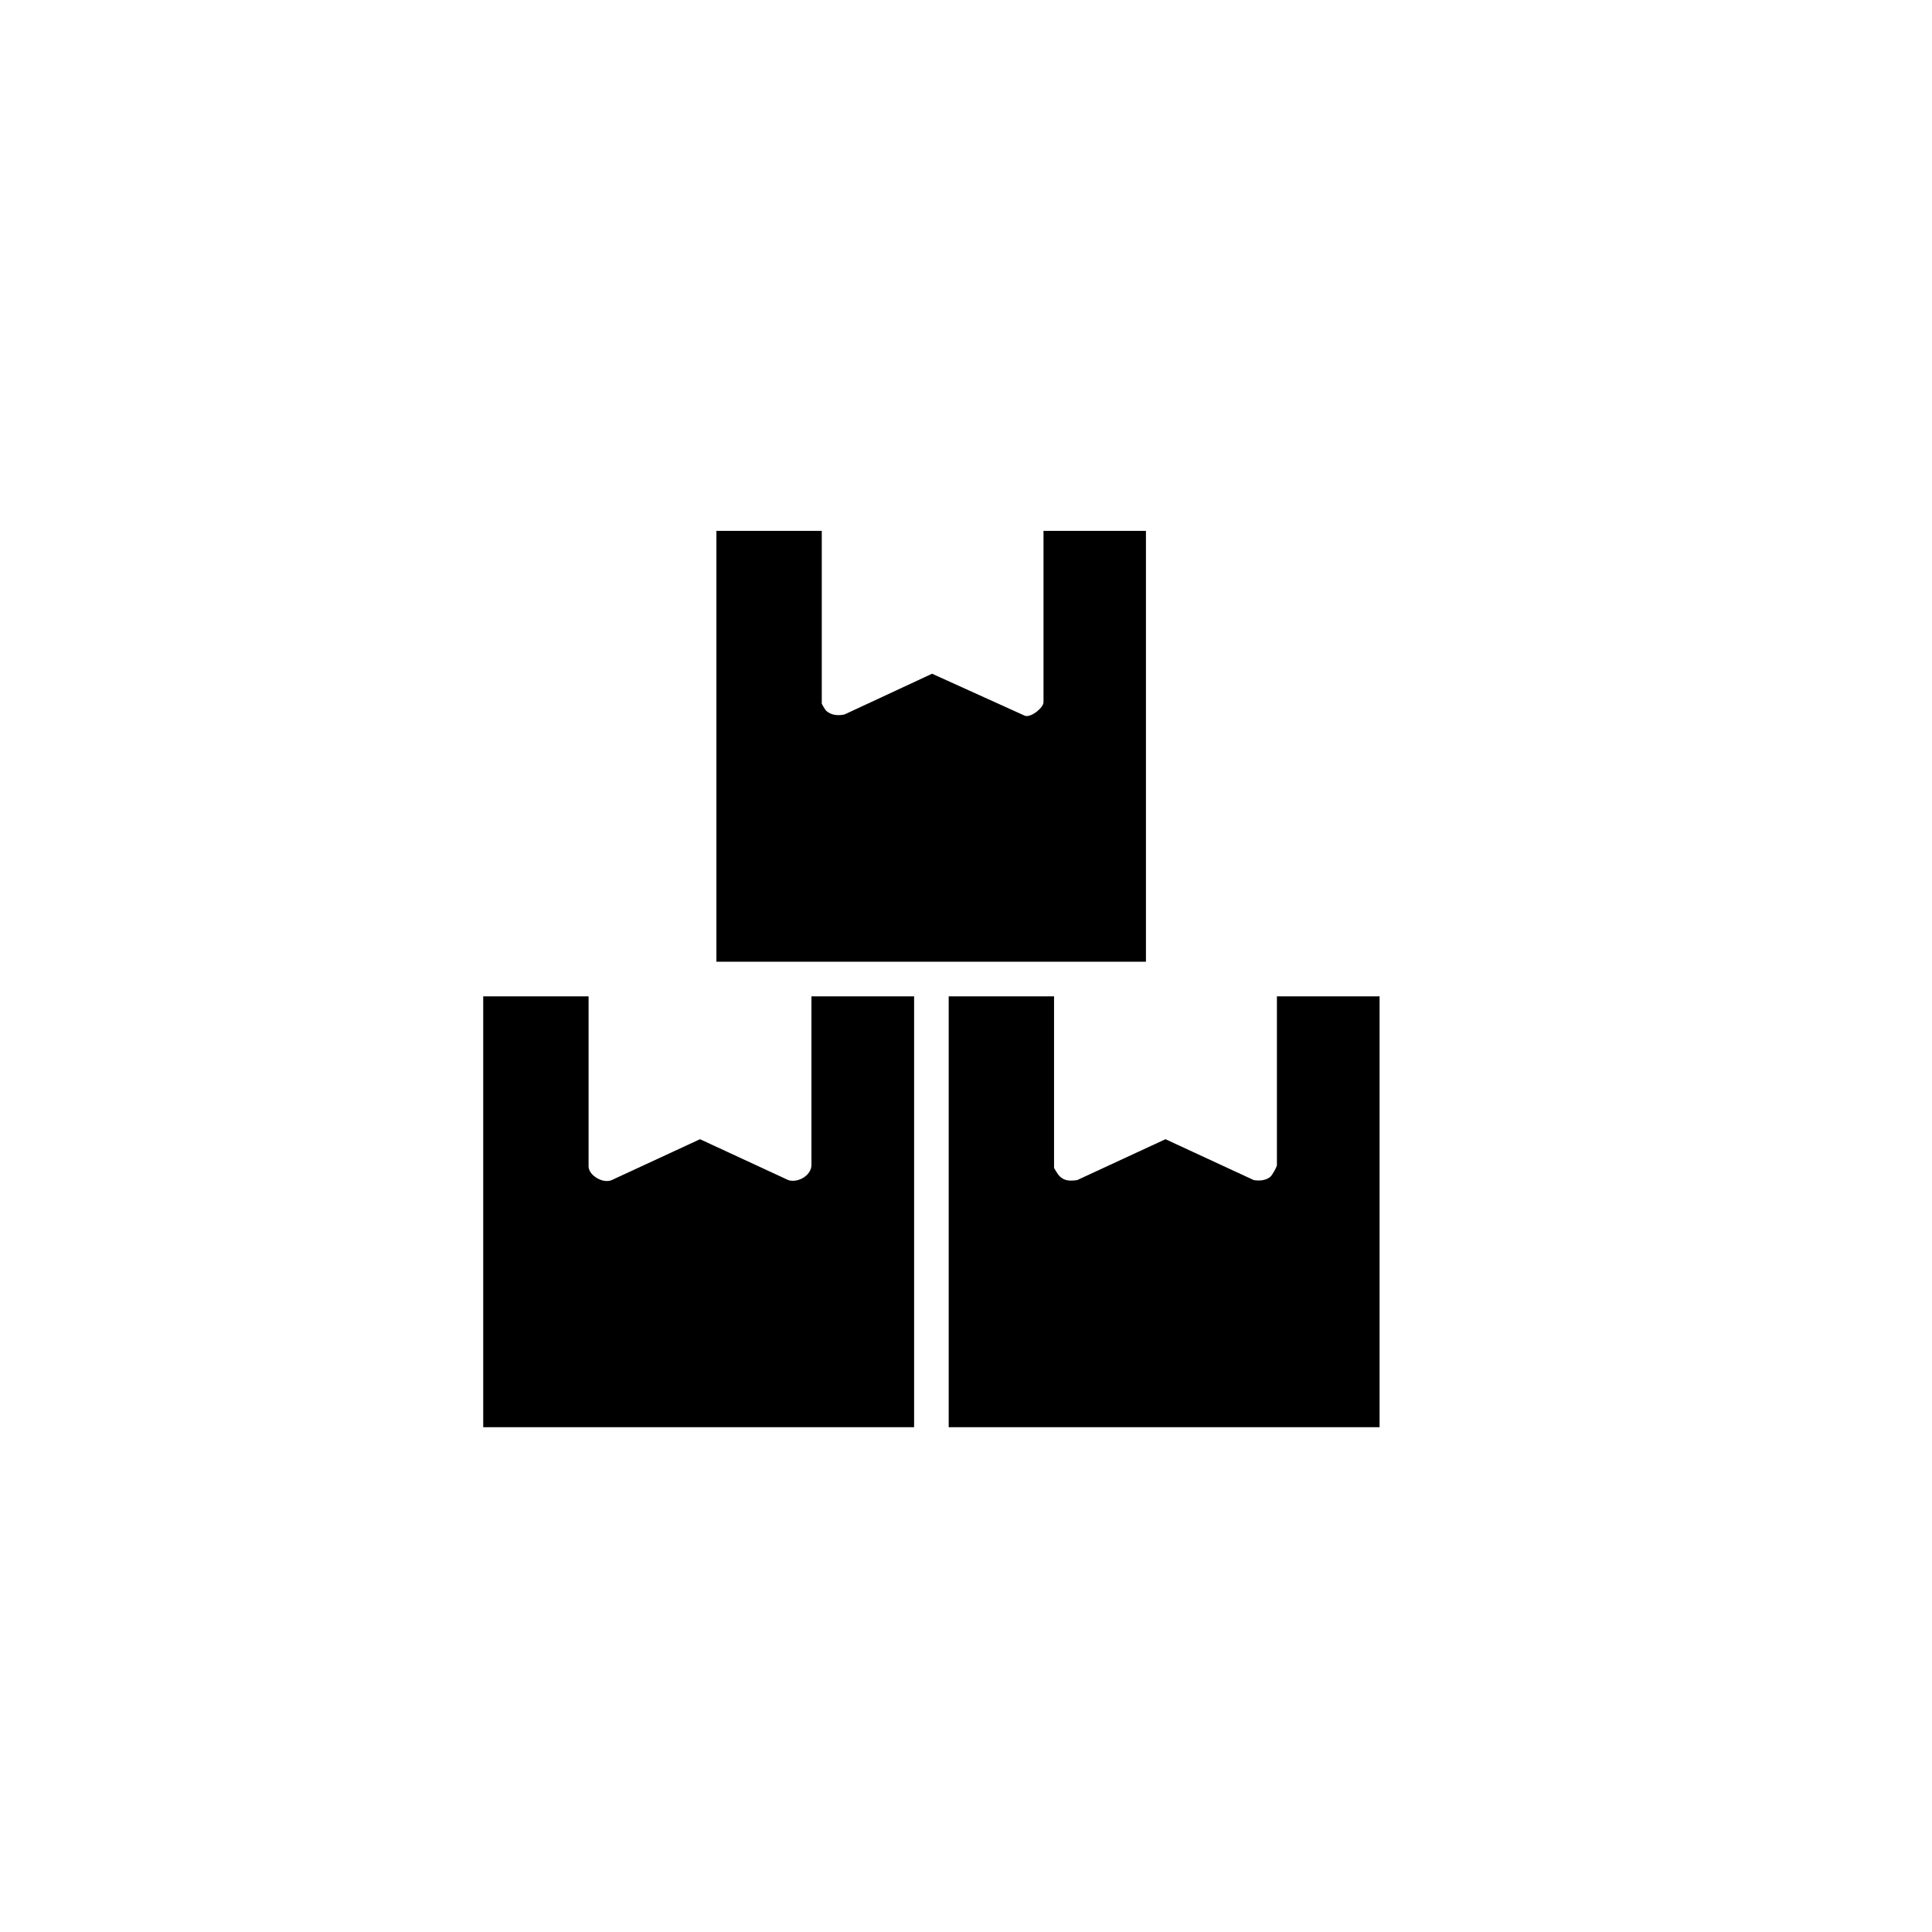
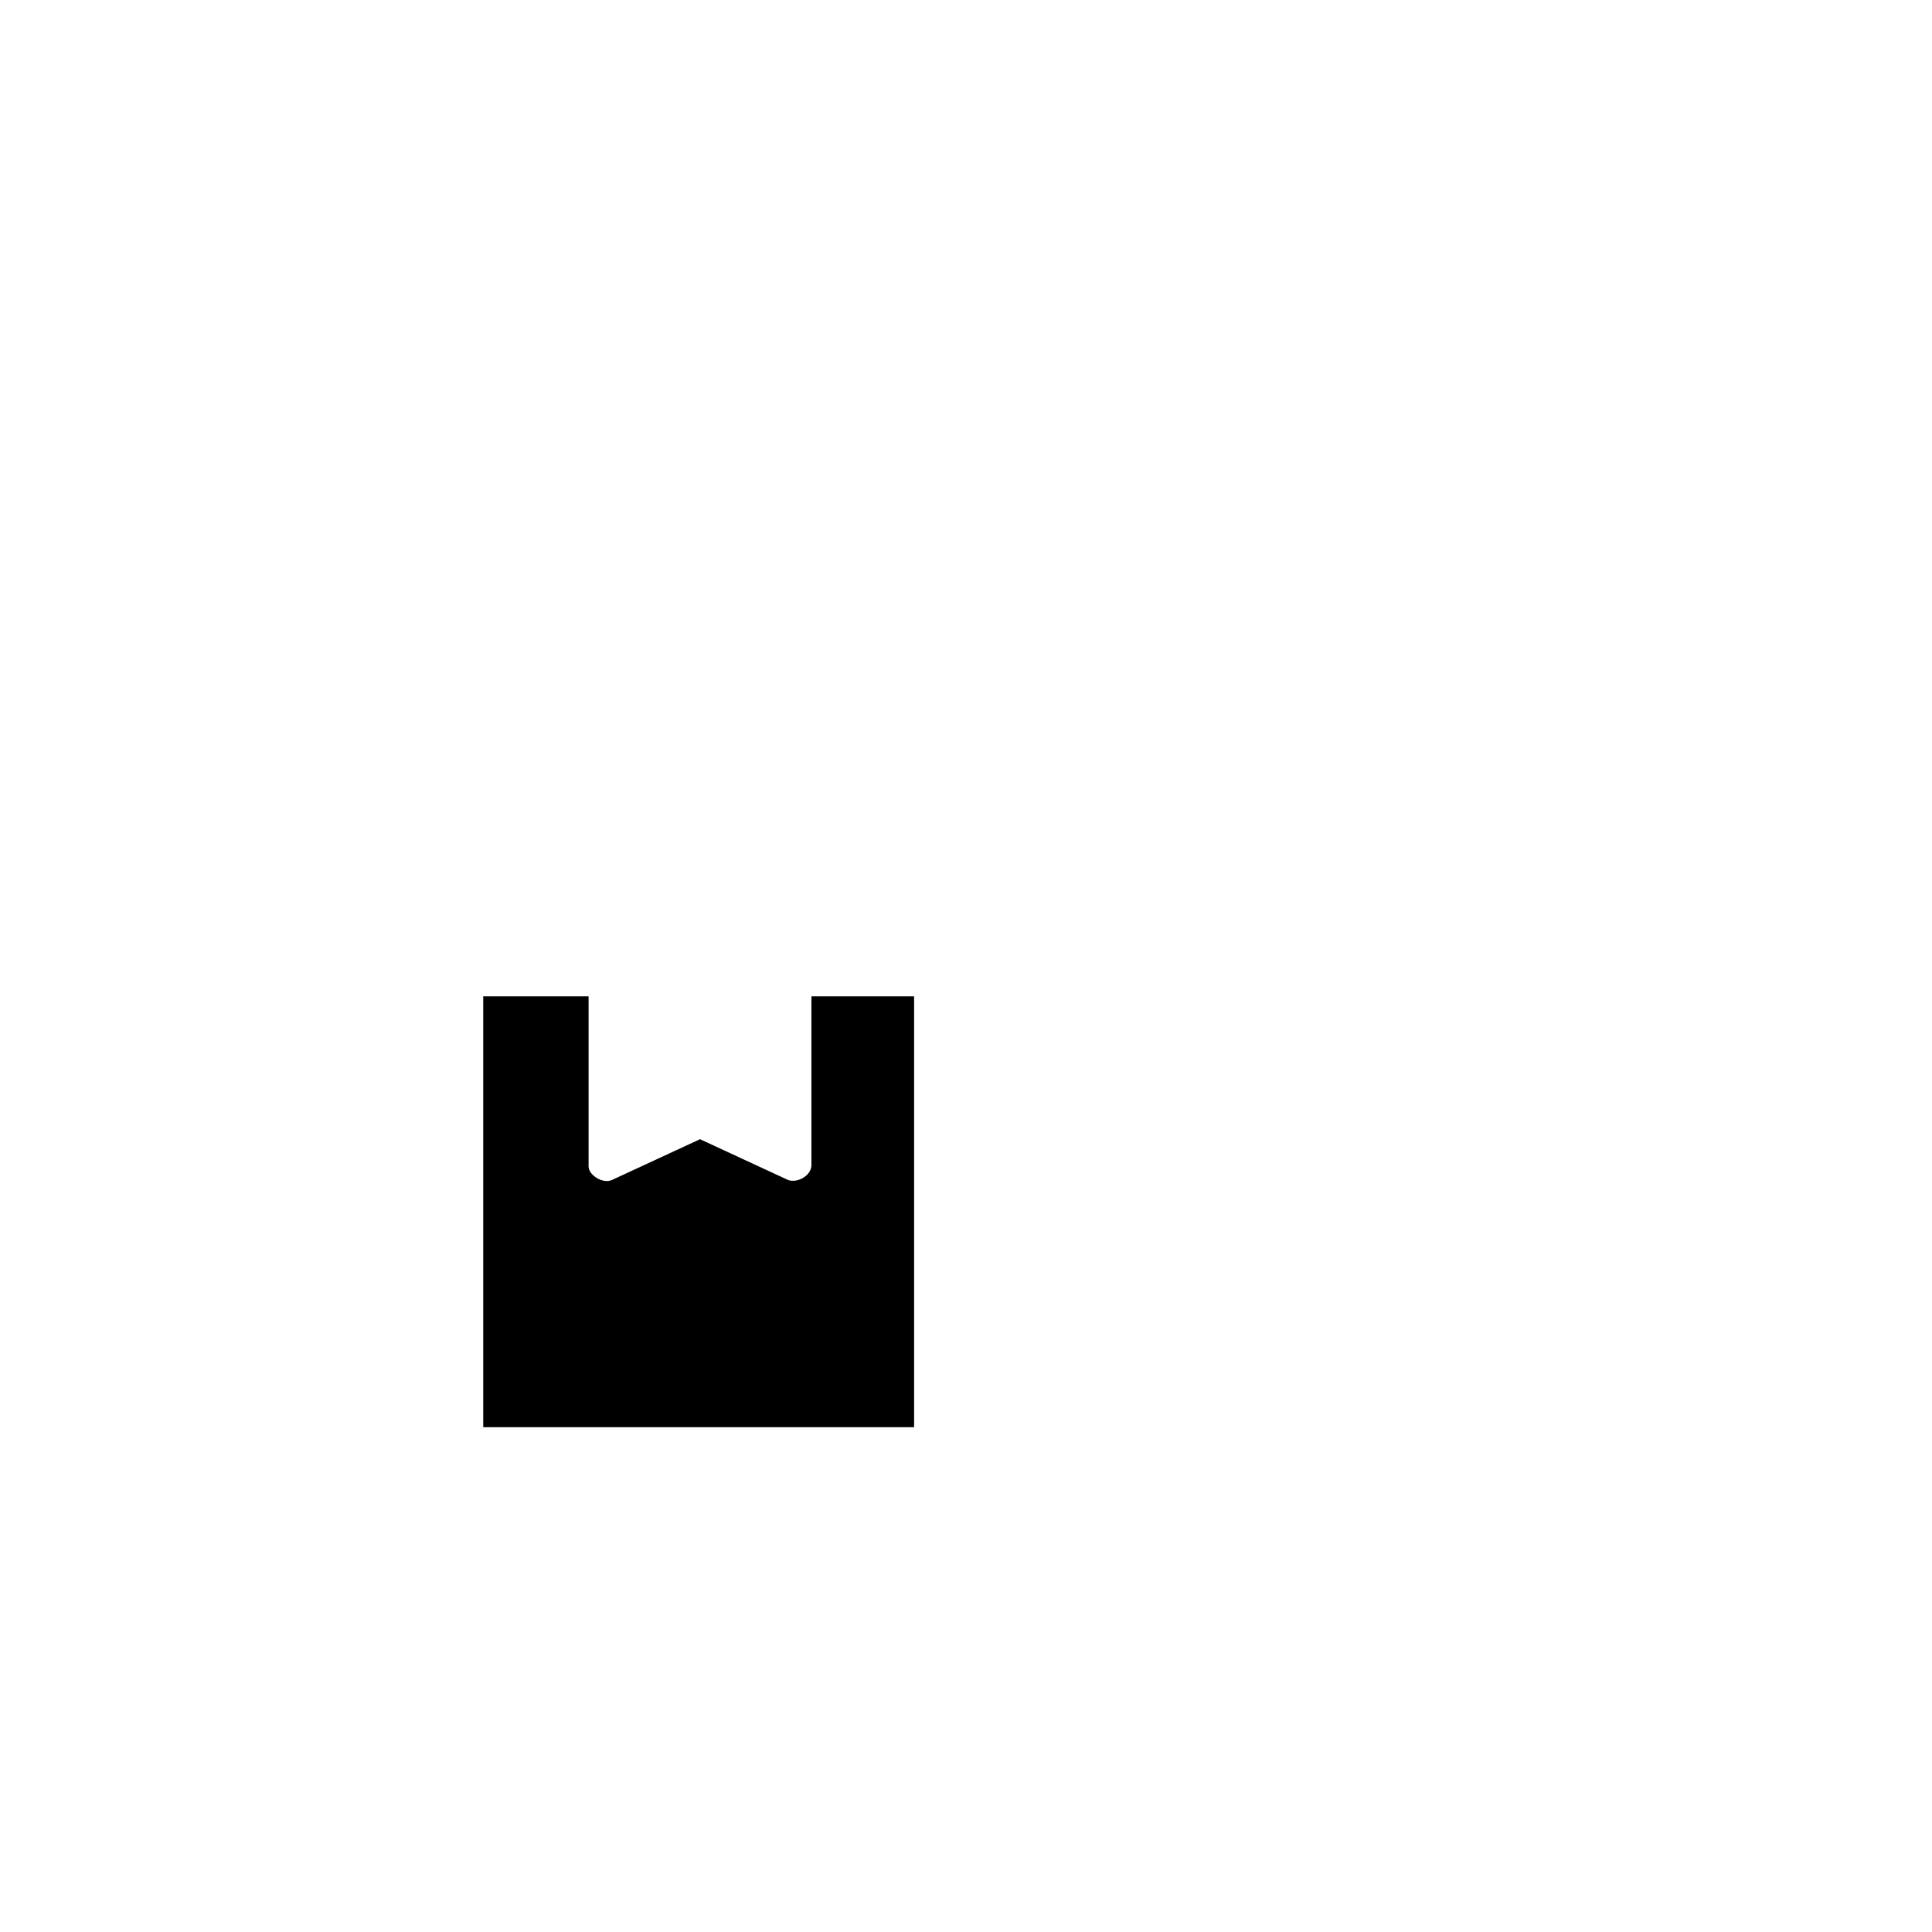
<svg xmlns="http://www.w3.org/2000/svg" id="_图层_2" data-name="图层 2" viewBox="0 0 86 86">
  <defs>
    <style>
      .cls-1 {
        fill: #f7f7f7;
        opacity: 0;
      }
    </style>
  </defs>
  <g id="Layer_1" data-name="Layer 1">
-     <rect class="cls-1" width="86" height="86" rx="13" ry="13" />
    <g>
-       <path d="M46.45,23.63v7.63c0,.24-.56.7-.83.6l-4.13-1.87-3.89,1.81c-.28.07-.63.04-.84-.18-.03-.03-.18-.28-.18-.3v-7.69h-4.69v19.18h19.12v-19.18h-4.57Z" />
      <path d="M36.12,44.35v7.51c0,.46-.6.81-1.03.67l-3.93-1.82-3.93,1.82c-.39.17-1.03-.21-1.03-.61v-7.57h-4.69v19.18h19.18v-19.18h-4.57Z" />
-       <path d="M56.84,44.35v7.51c0,.08-.21.46-.3.53-.2.16-.48.18-.73.14l-3.93-1.82-3.93,1.82c-.36.05-.62.04-.85-.25-.03-.04-.18-.28-.18-.3v-7.63h-4.69v19.18h19.18v-19.18h-4.57Z" />
    </g>
  </g>
</svg>